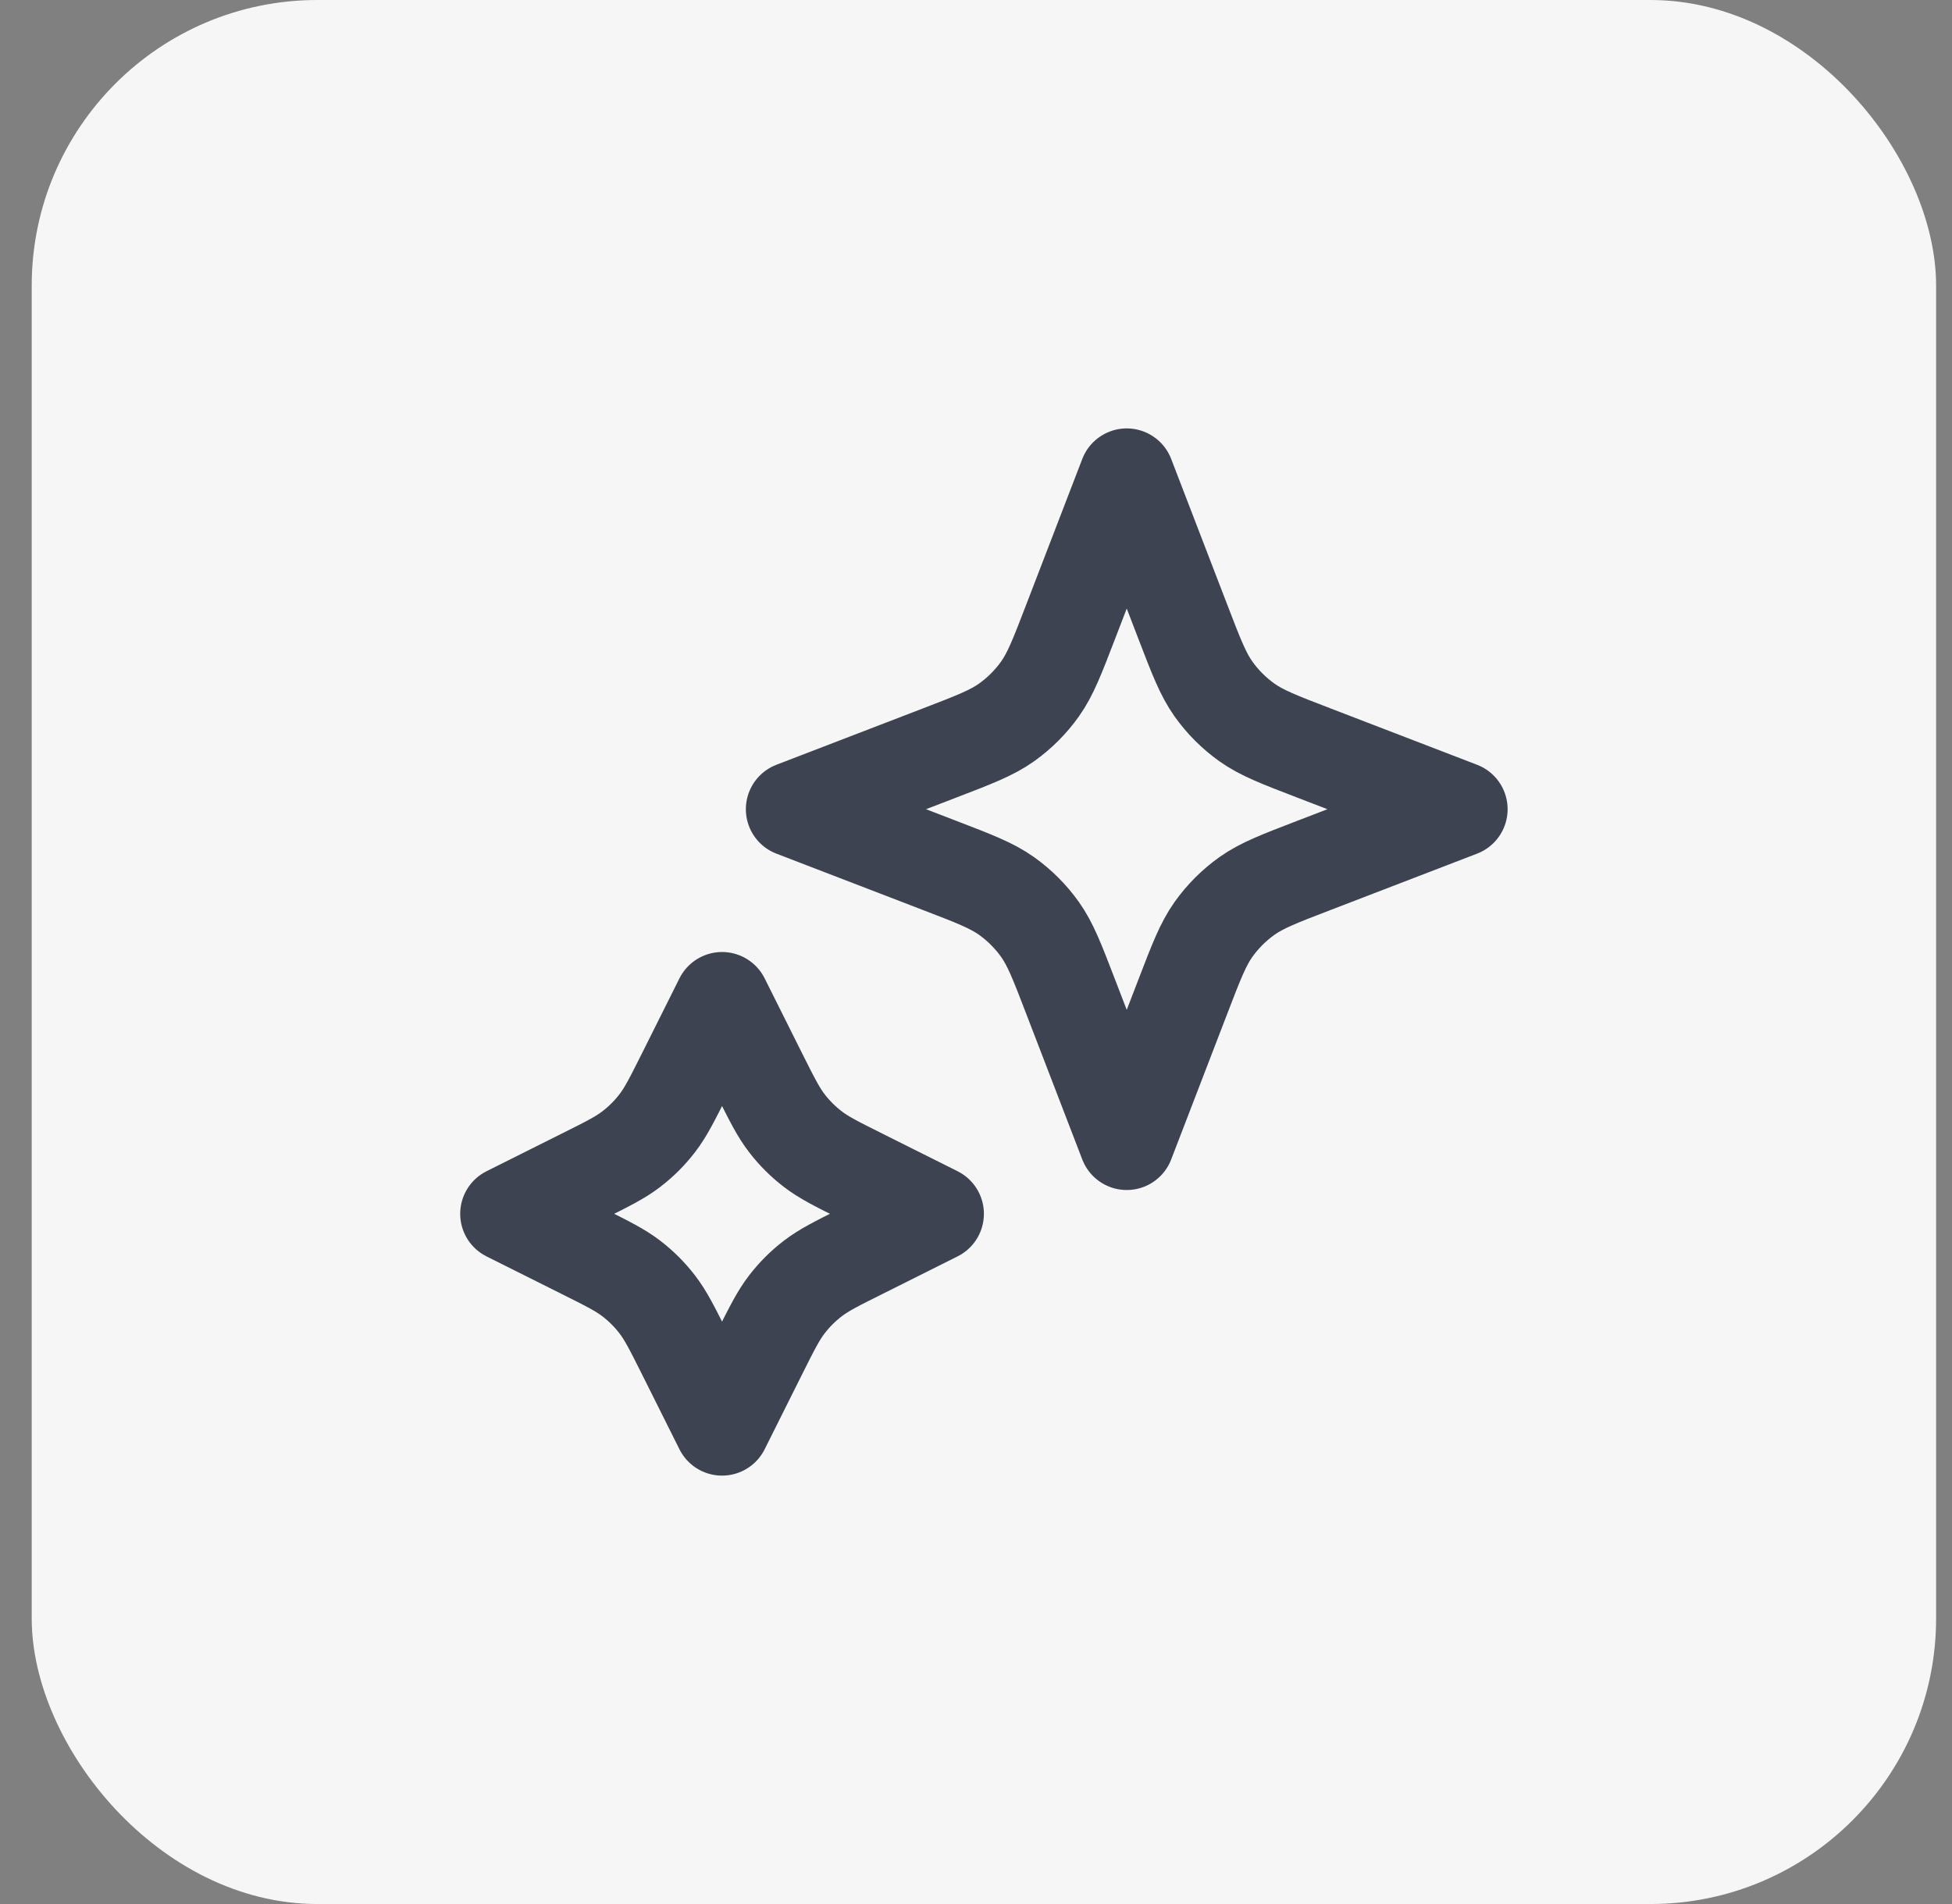
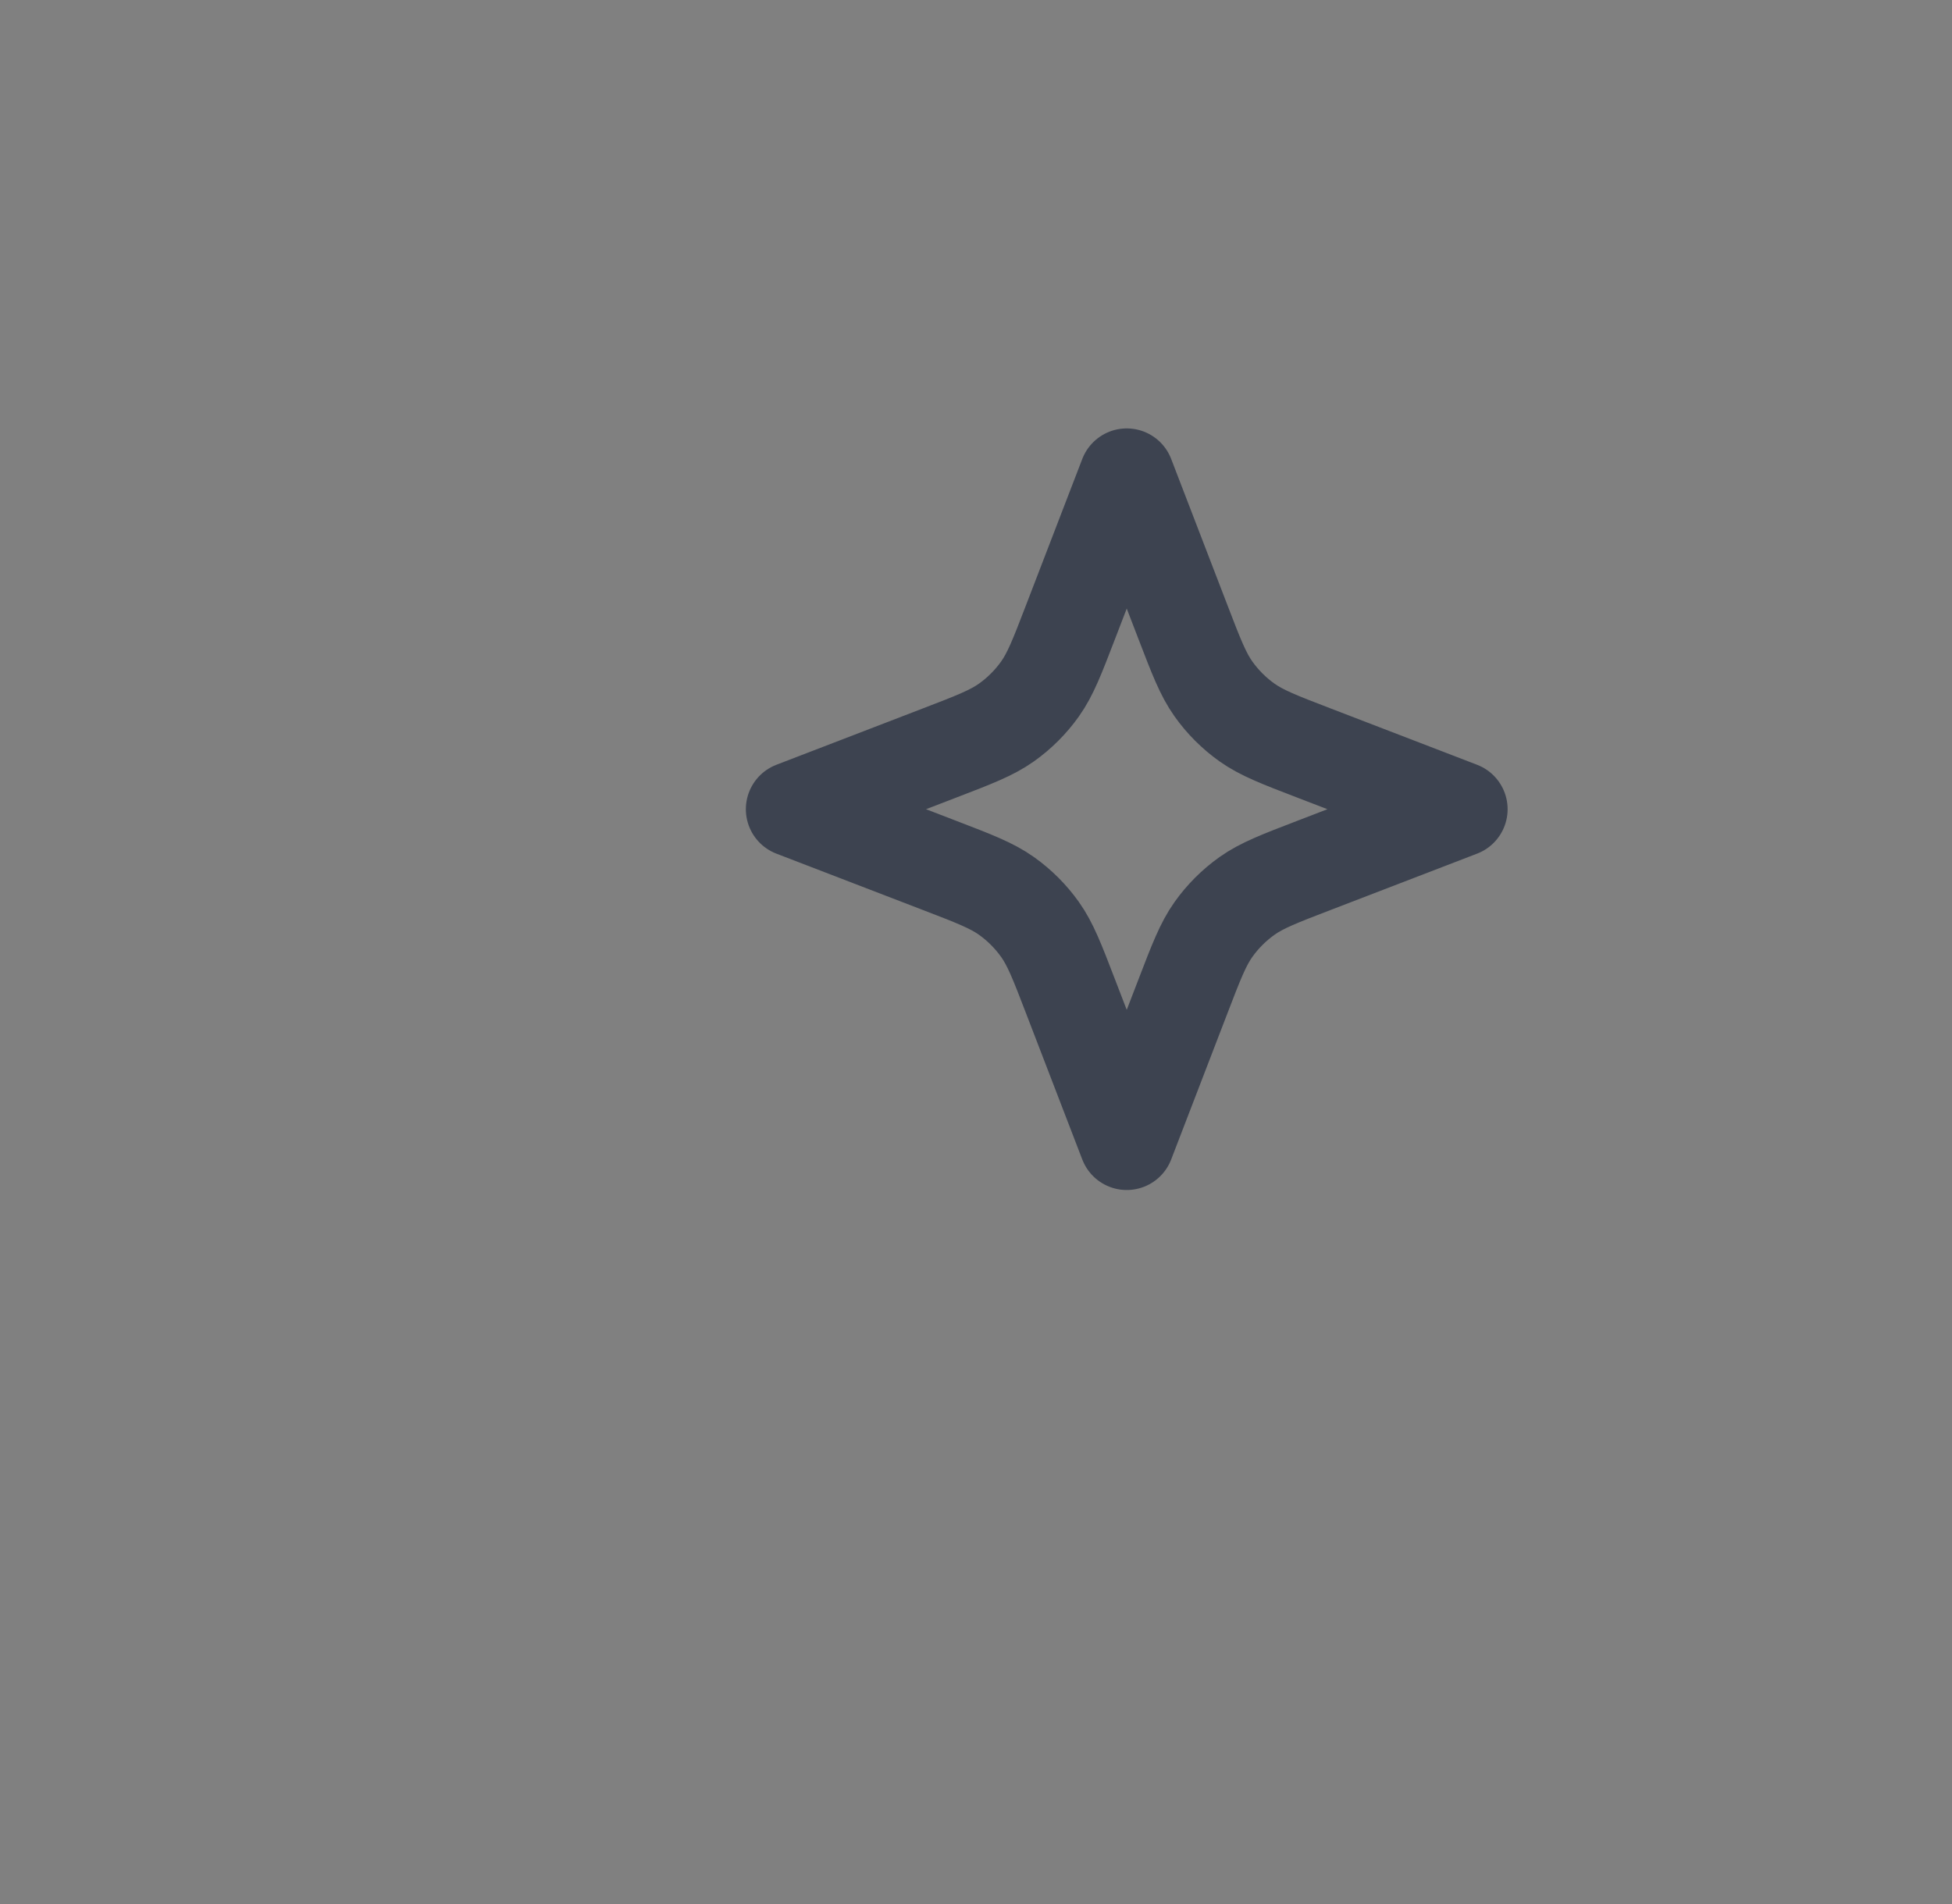
<svg xmlns="http://www.w3.org/2000/svg" width="41" height="40" viewBox="0 0 41 40" fill="none">
  <rect x="0" y="0" width="41" height="40" fill="#808080" stroke="none" />
-   <rect x="0.666" width="40" height="40" rx="6" fill="#F6F6F6" />
-   <path d="M15.166 21L15.95 22.569C16.216 23.1 16.349 23.365 16.526 23.595C16.683 23.8 16.866 23.983 17.071 24.14C17.301 24.317 17.566 24.45 18.097 24.715L19.666 25.5L18.097 26.285C17.566 26.55 17.301 26.683 17.071 26.86C16.866 27.017 16.683 27.2 16.526 27.405C16.349 27.635 16.216 27.9 15.95 28.431L15.166 30L14.382 28.431C14.116 27.9 13.983 27.635 13.806 27.405C13.649 27.2 13.466 27.017 13.261 26.86C13.031 26.683 12.766 26.55 12.235 26.285L10.666 25.5L12.235 24.715C12.766 24.45 13.031 24.317 13.261 24.14C13.466 23.983 13.649 23.8 13.806 23.595C13.983 23.365 14.116 23.1 14.382 22.569L15.166 21Z" stroke="#3D4350" stroke-width="2" stroke-linecap="round" stroke-linejoin="round" />
  <path d="M23.666 10L24.845 13.064C25.127 13.798 25.268 14.164 25.487 14.473C25.681 14.746 25.92 14.985 26.193 15.179C26.502 15.398 26.868 15.539 27.602 15.821L30.666 17L27.602 18.179C26.868 18.461 26.502 18.602 26.193 18.821C25.92 19.015 25.681 19.254 25.487 19.527C25.268 19.836 25.127 20.202 24.845 20.936L23.666 24L22.487 20.936C22.205 20.202 22.064 19.836 21.845 19.527C21.651 19.254 21.412 19.015 21.139 18.821C20.83 18.602 20.464 18.461 19.73 18.179L16.666 17L19.73 15.821C20.464 15.539 20.83 15.398 21.139 15.179C21.412 14.985 21.651 14.746 21.845 14.473C22.064 14.164 22.205 13.798 22.487 13.064L23.666 10Z" stroke="#3D4350" stroke-width="2" stroke-linecap="round" stroke-linejoin="round" />
</svg>